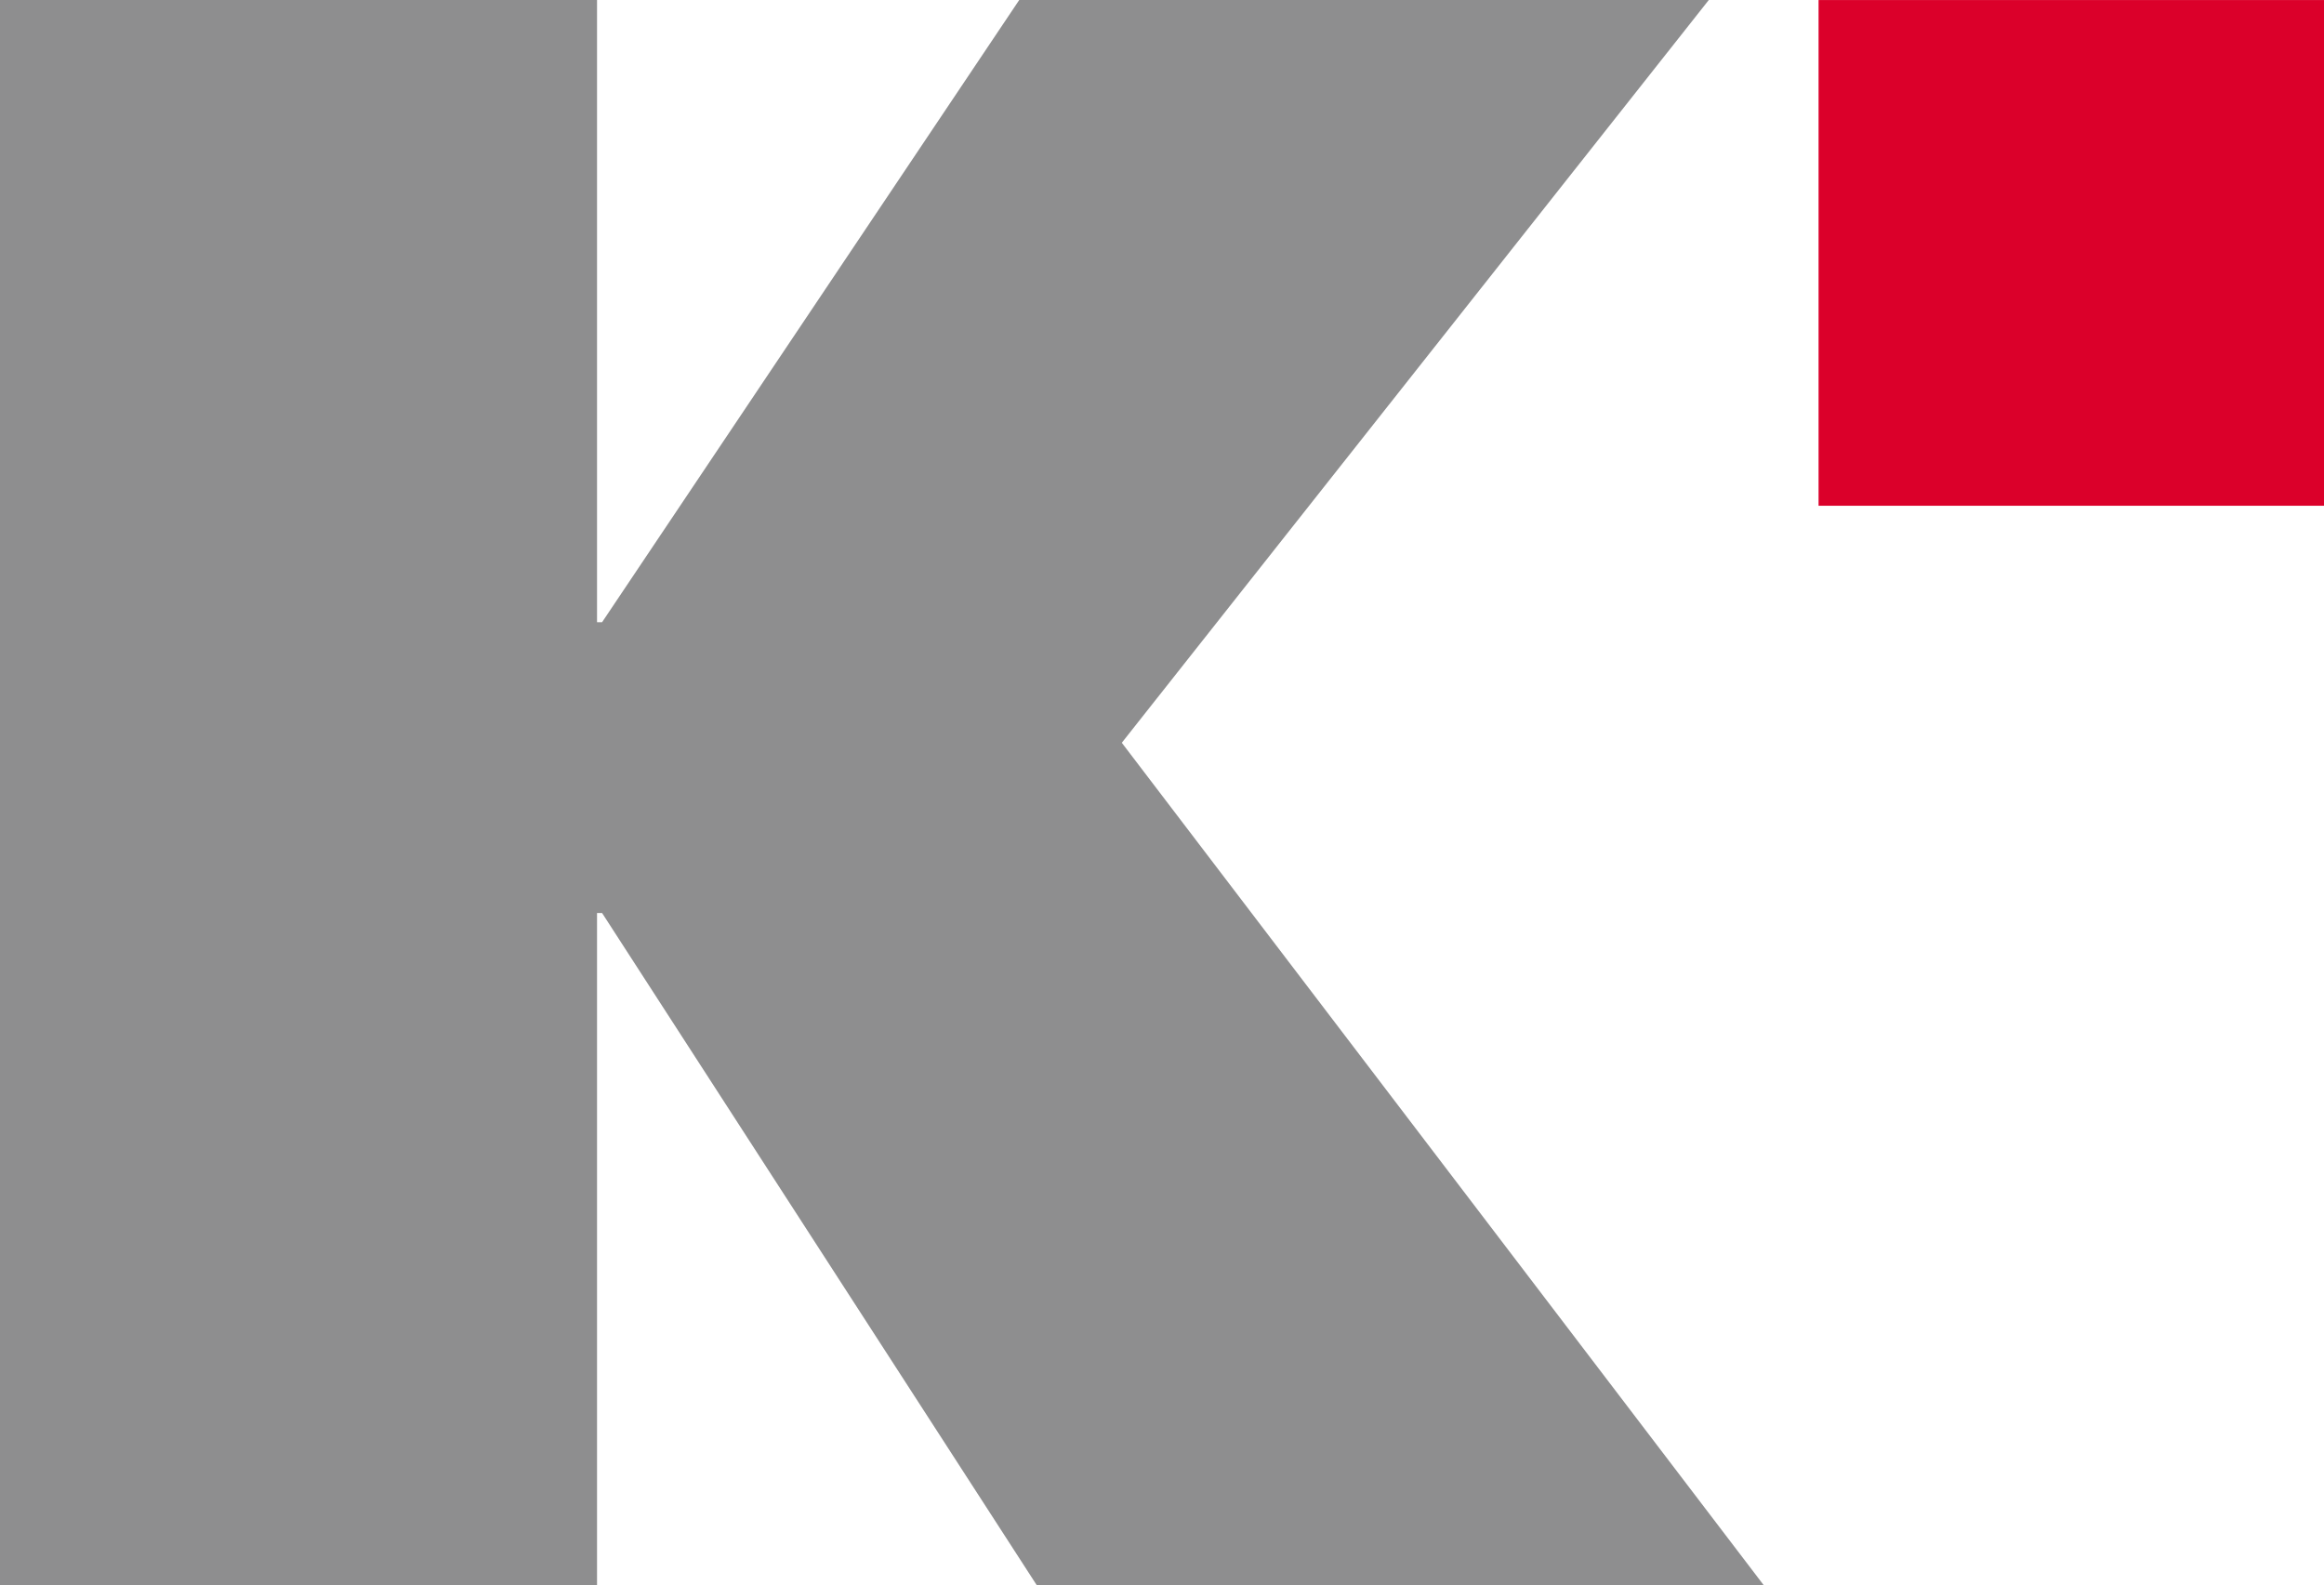
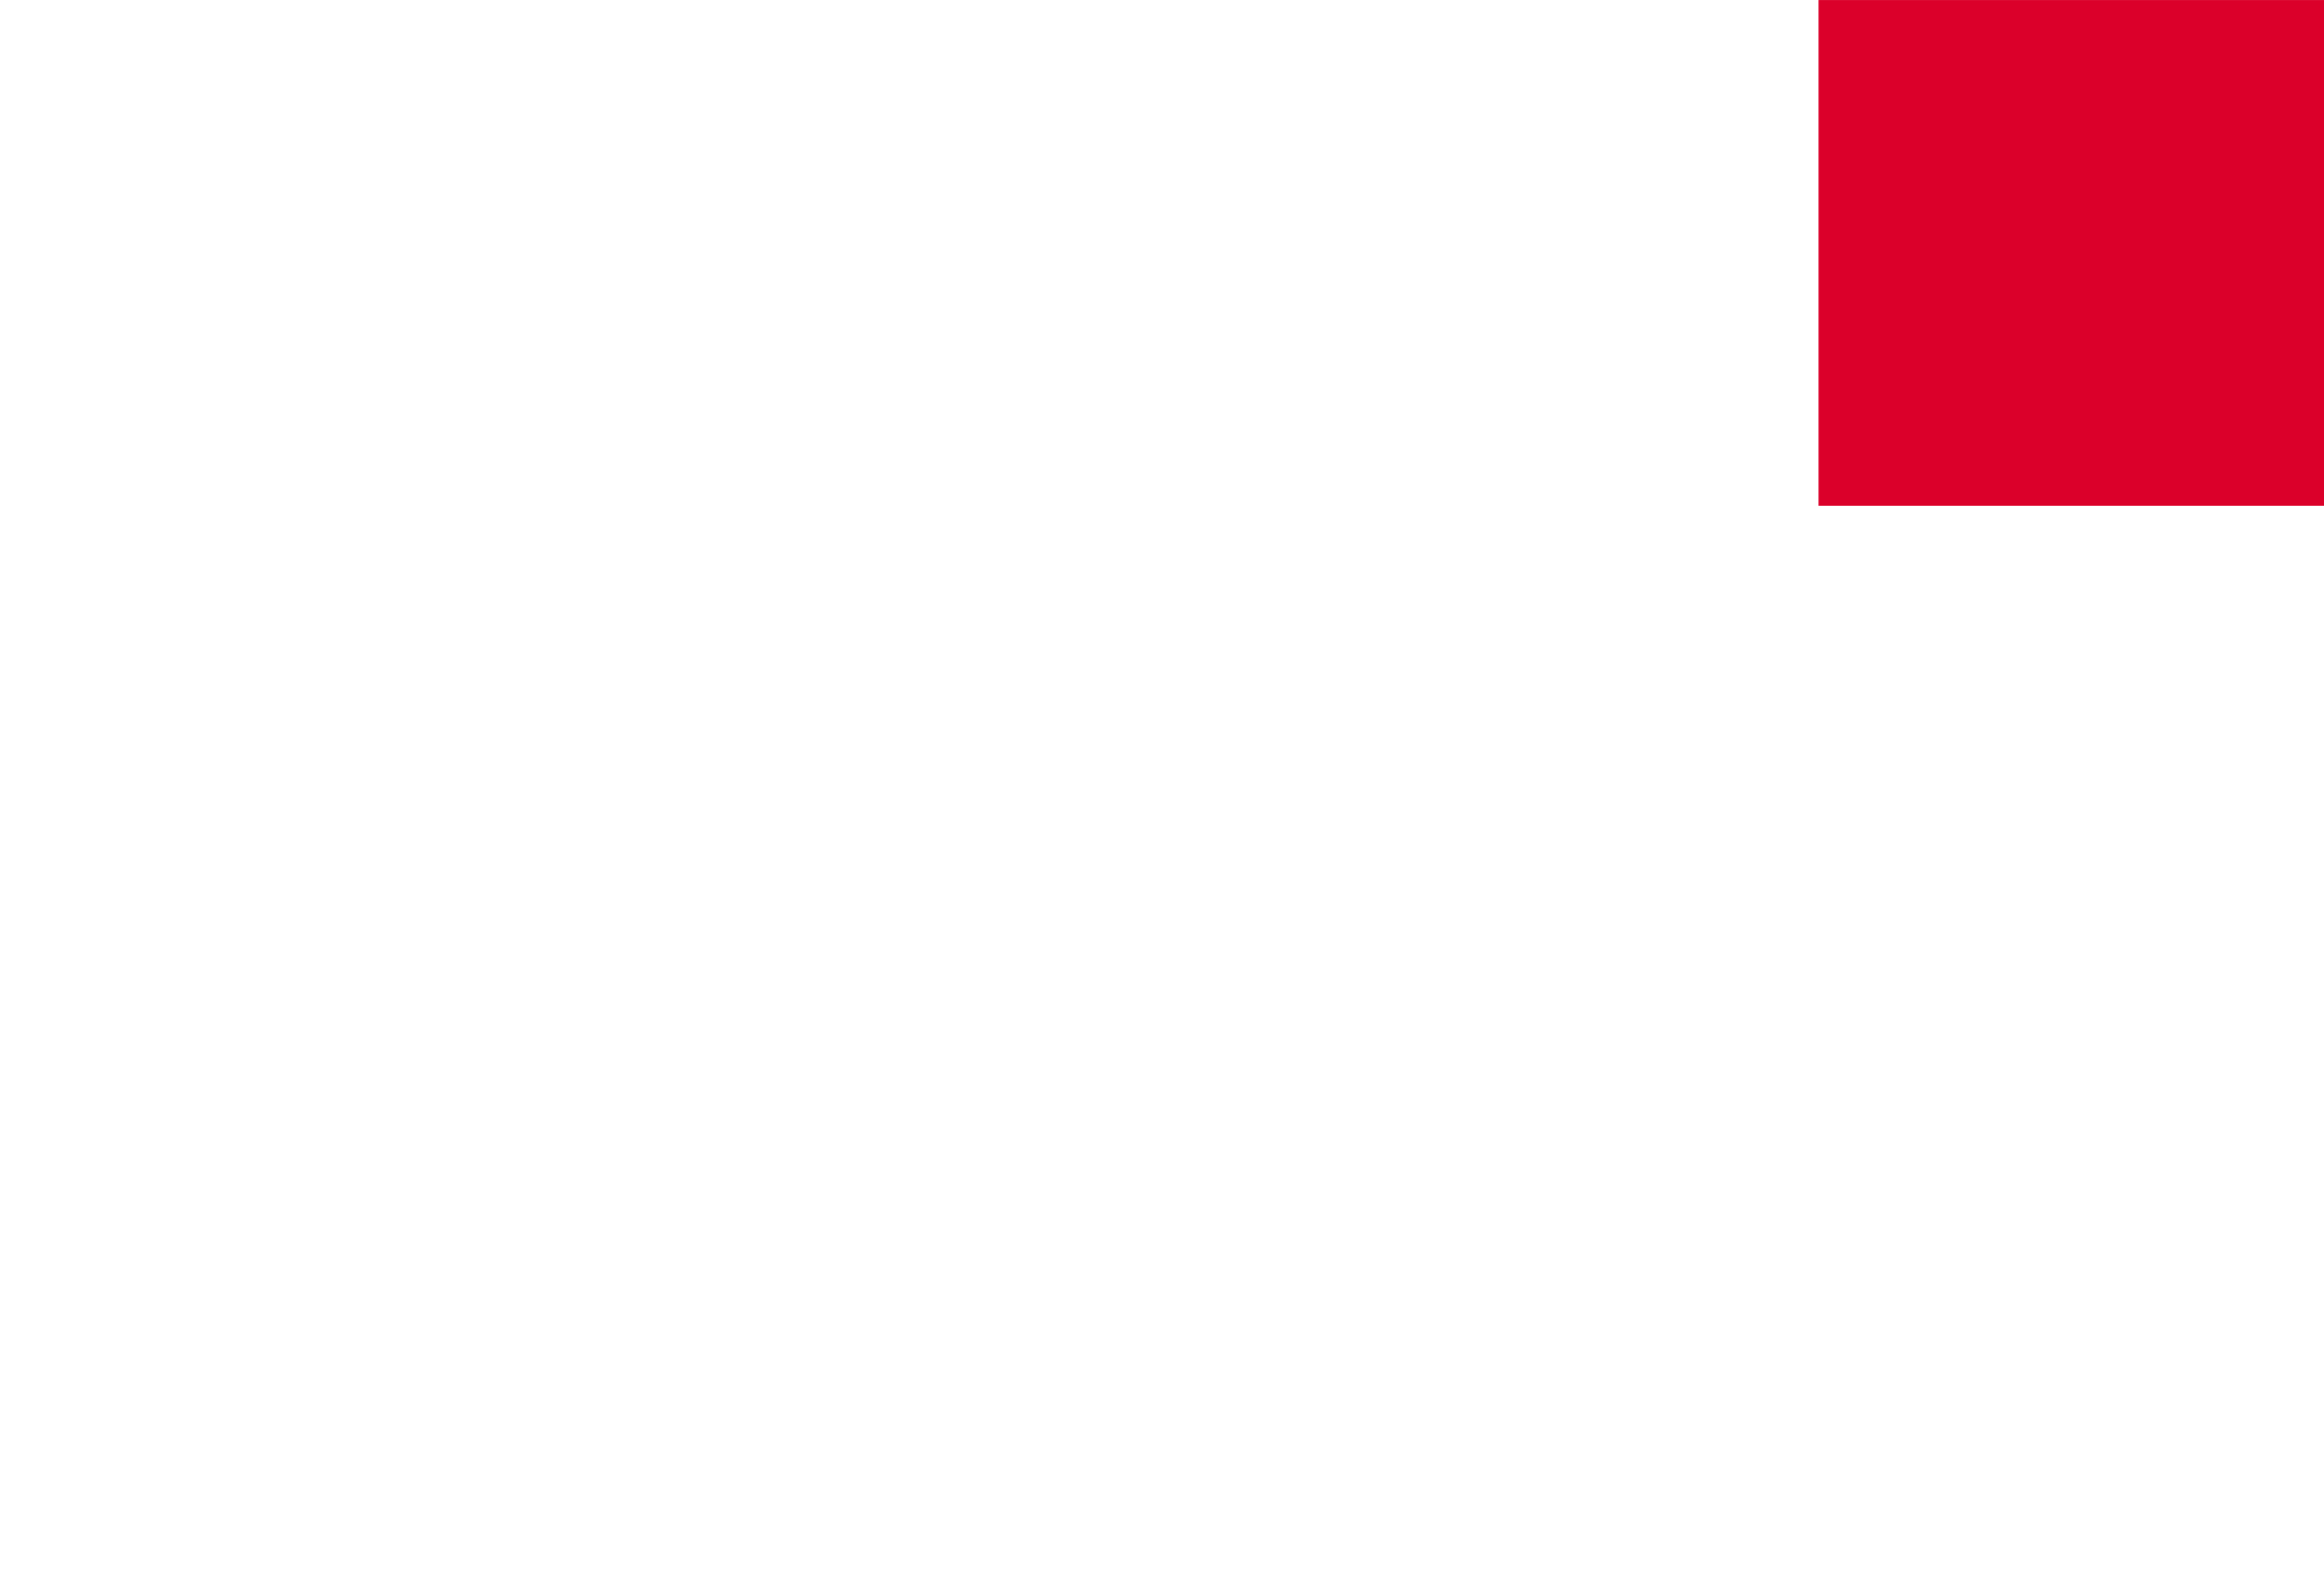
<svg xmlns="http://www.w3.org/2000/svg" width="60" height="40.926" viewBox="0 0 60 40.926">
  <g id="그룹_1100" data-name="그룹 1100" transform="translate(15 1.213)">
-     <path id="패스_486" data-name="패스 486" d="M26.314,0,15.544,16.064h-.13V0H0V40.926H15.414V23.571h.13L26.767,40.926H45.536L28.962,19.176,44.117,0Z" transform="translate(-15 -1.213)" fill="#8e8e8f" />
    <rect id="사각형_916" data-name="사각형 916" width="13.049" height="13.056" transform="translate(31.951 -1.212)" fill="#db002a" />
  </g>
</svg>